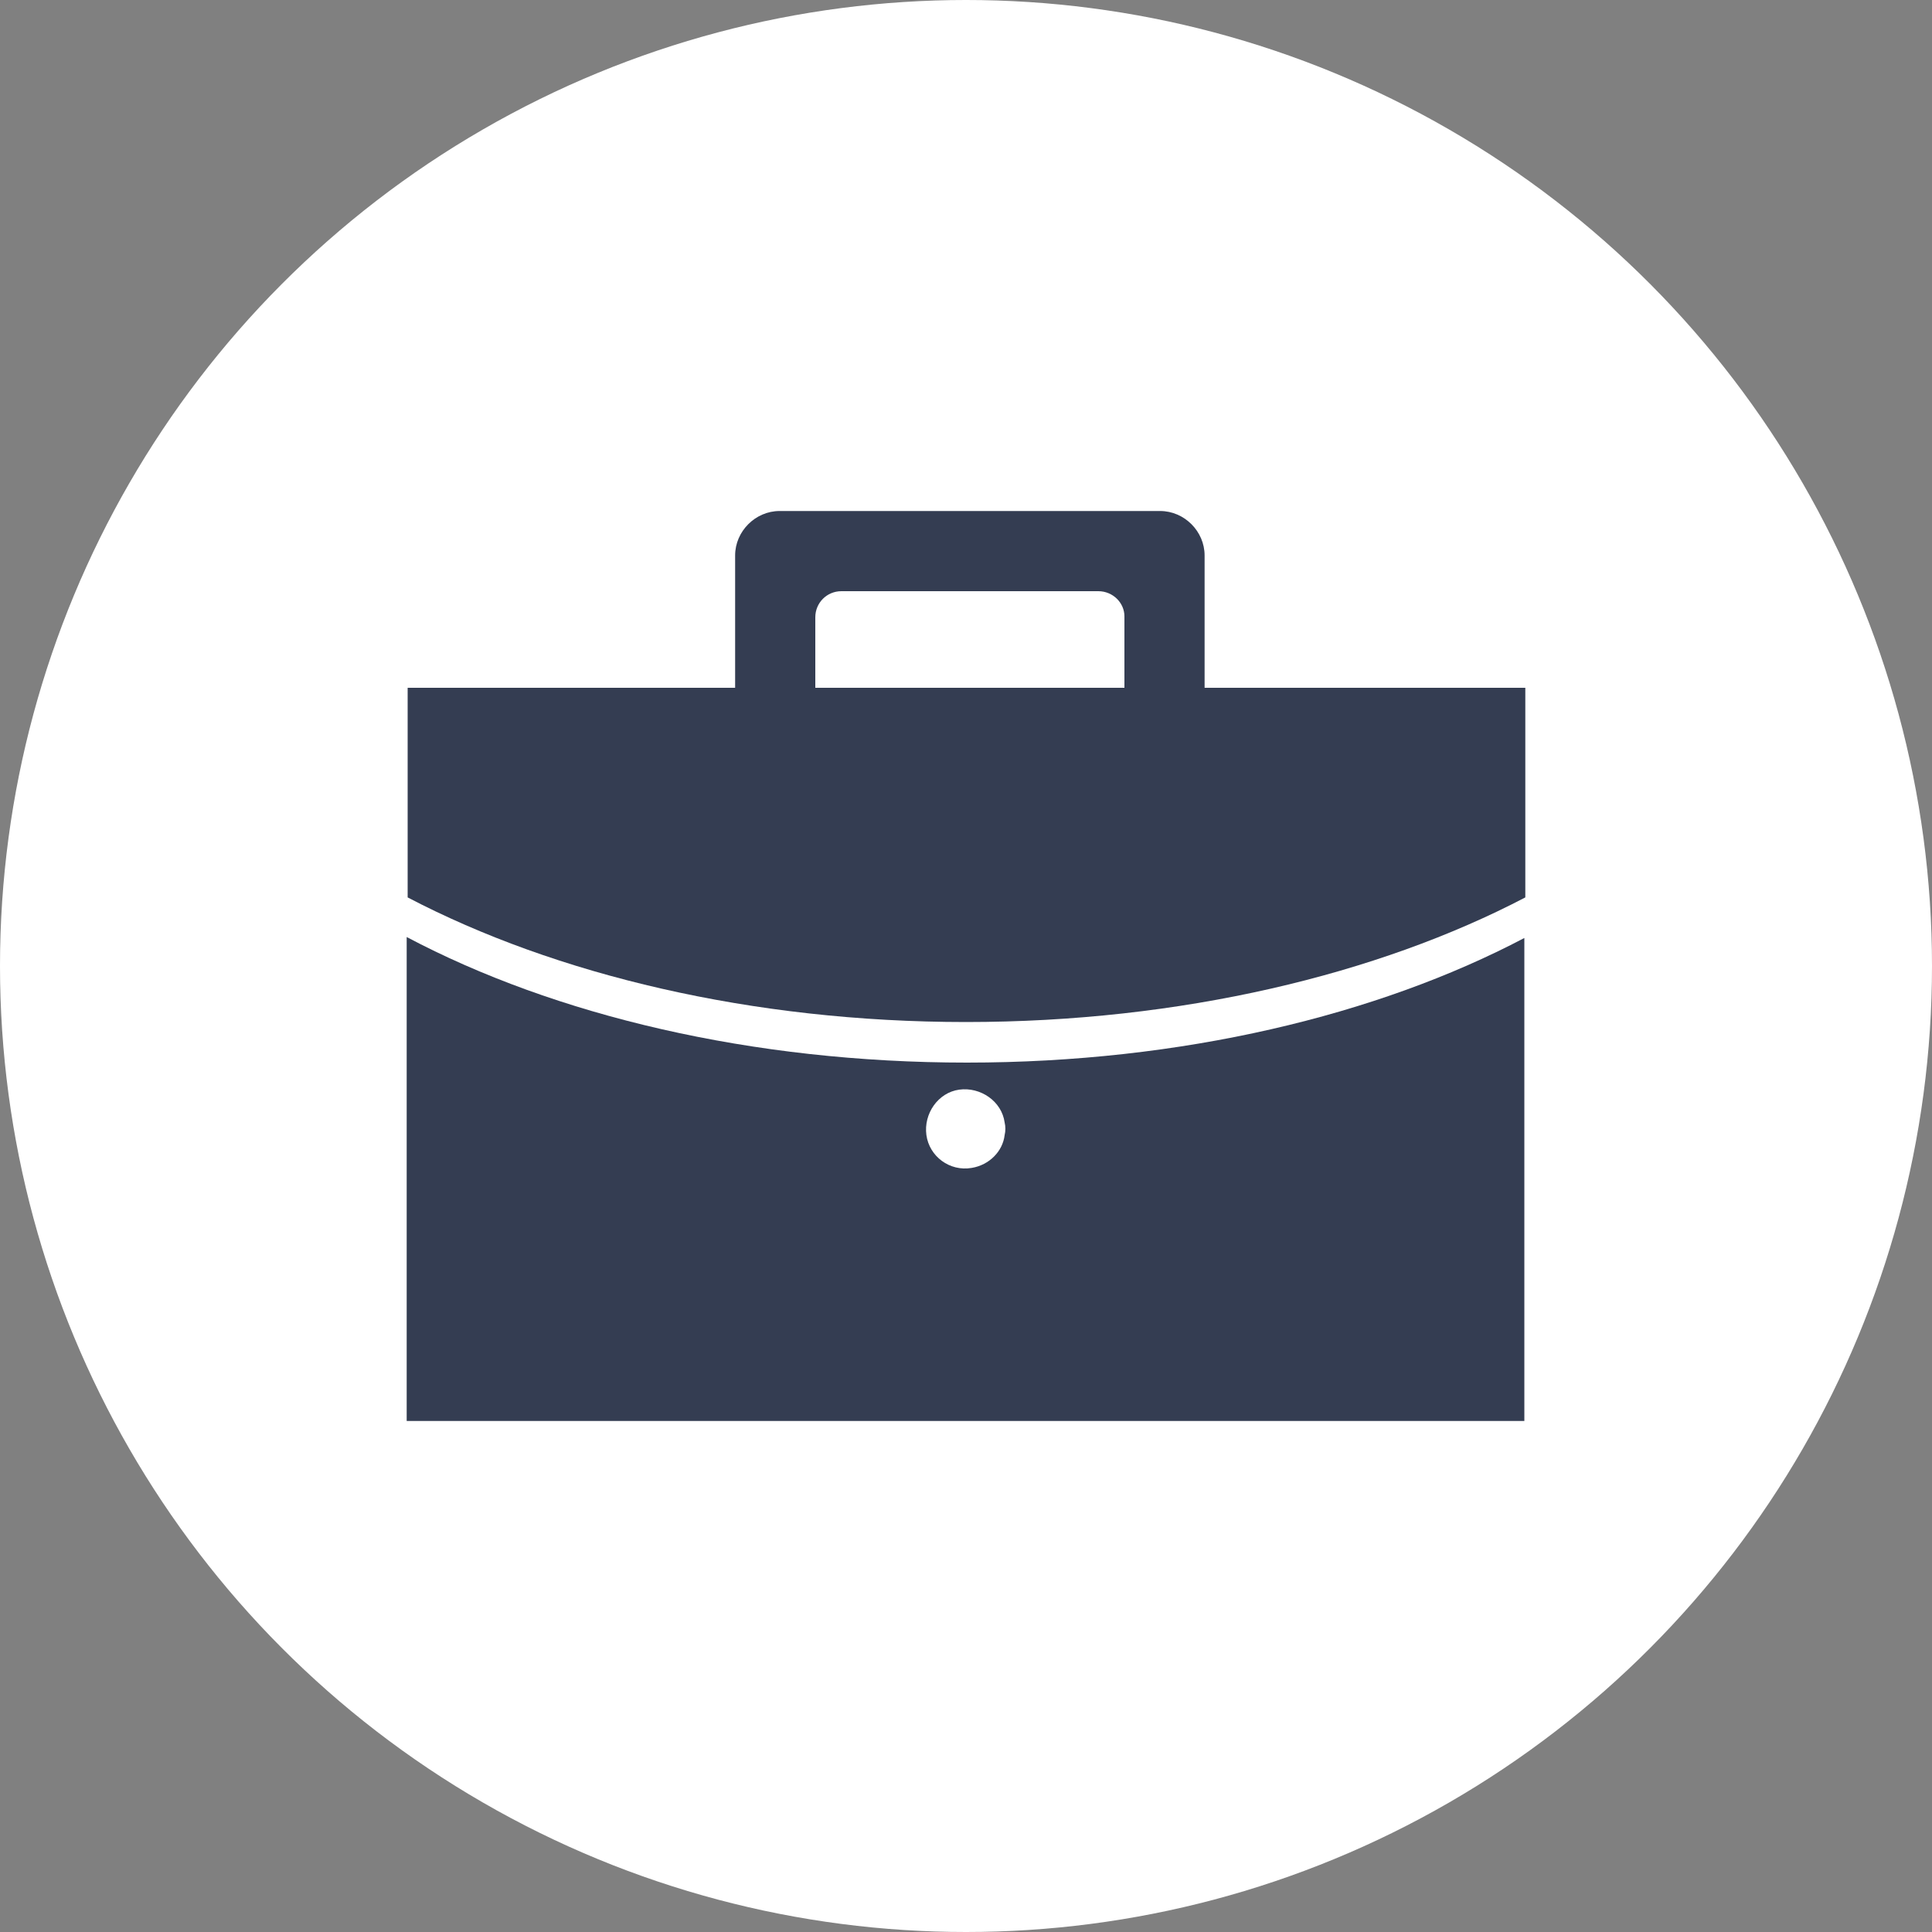
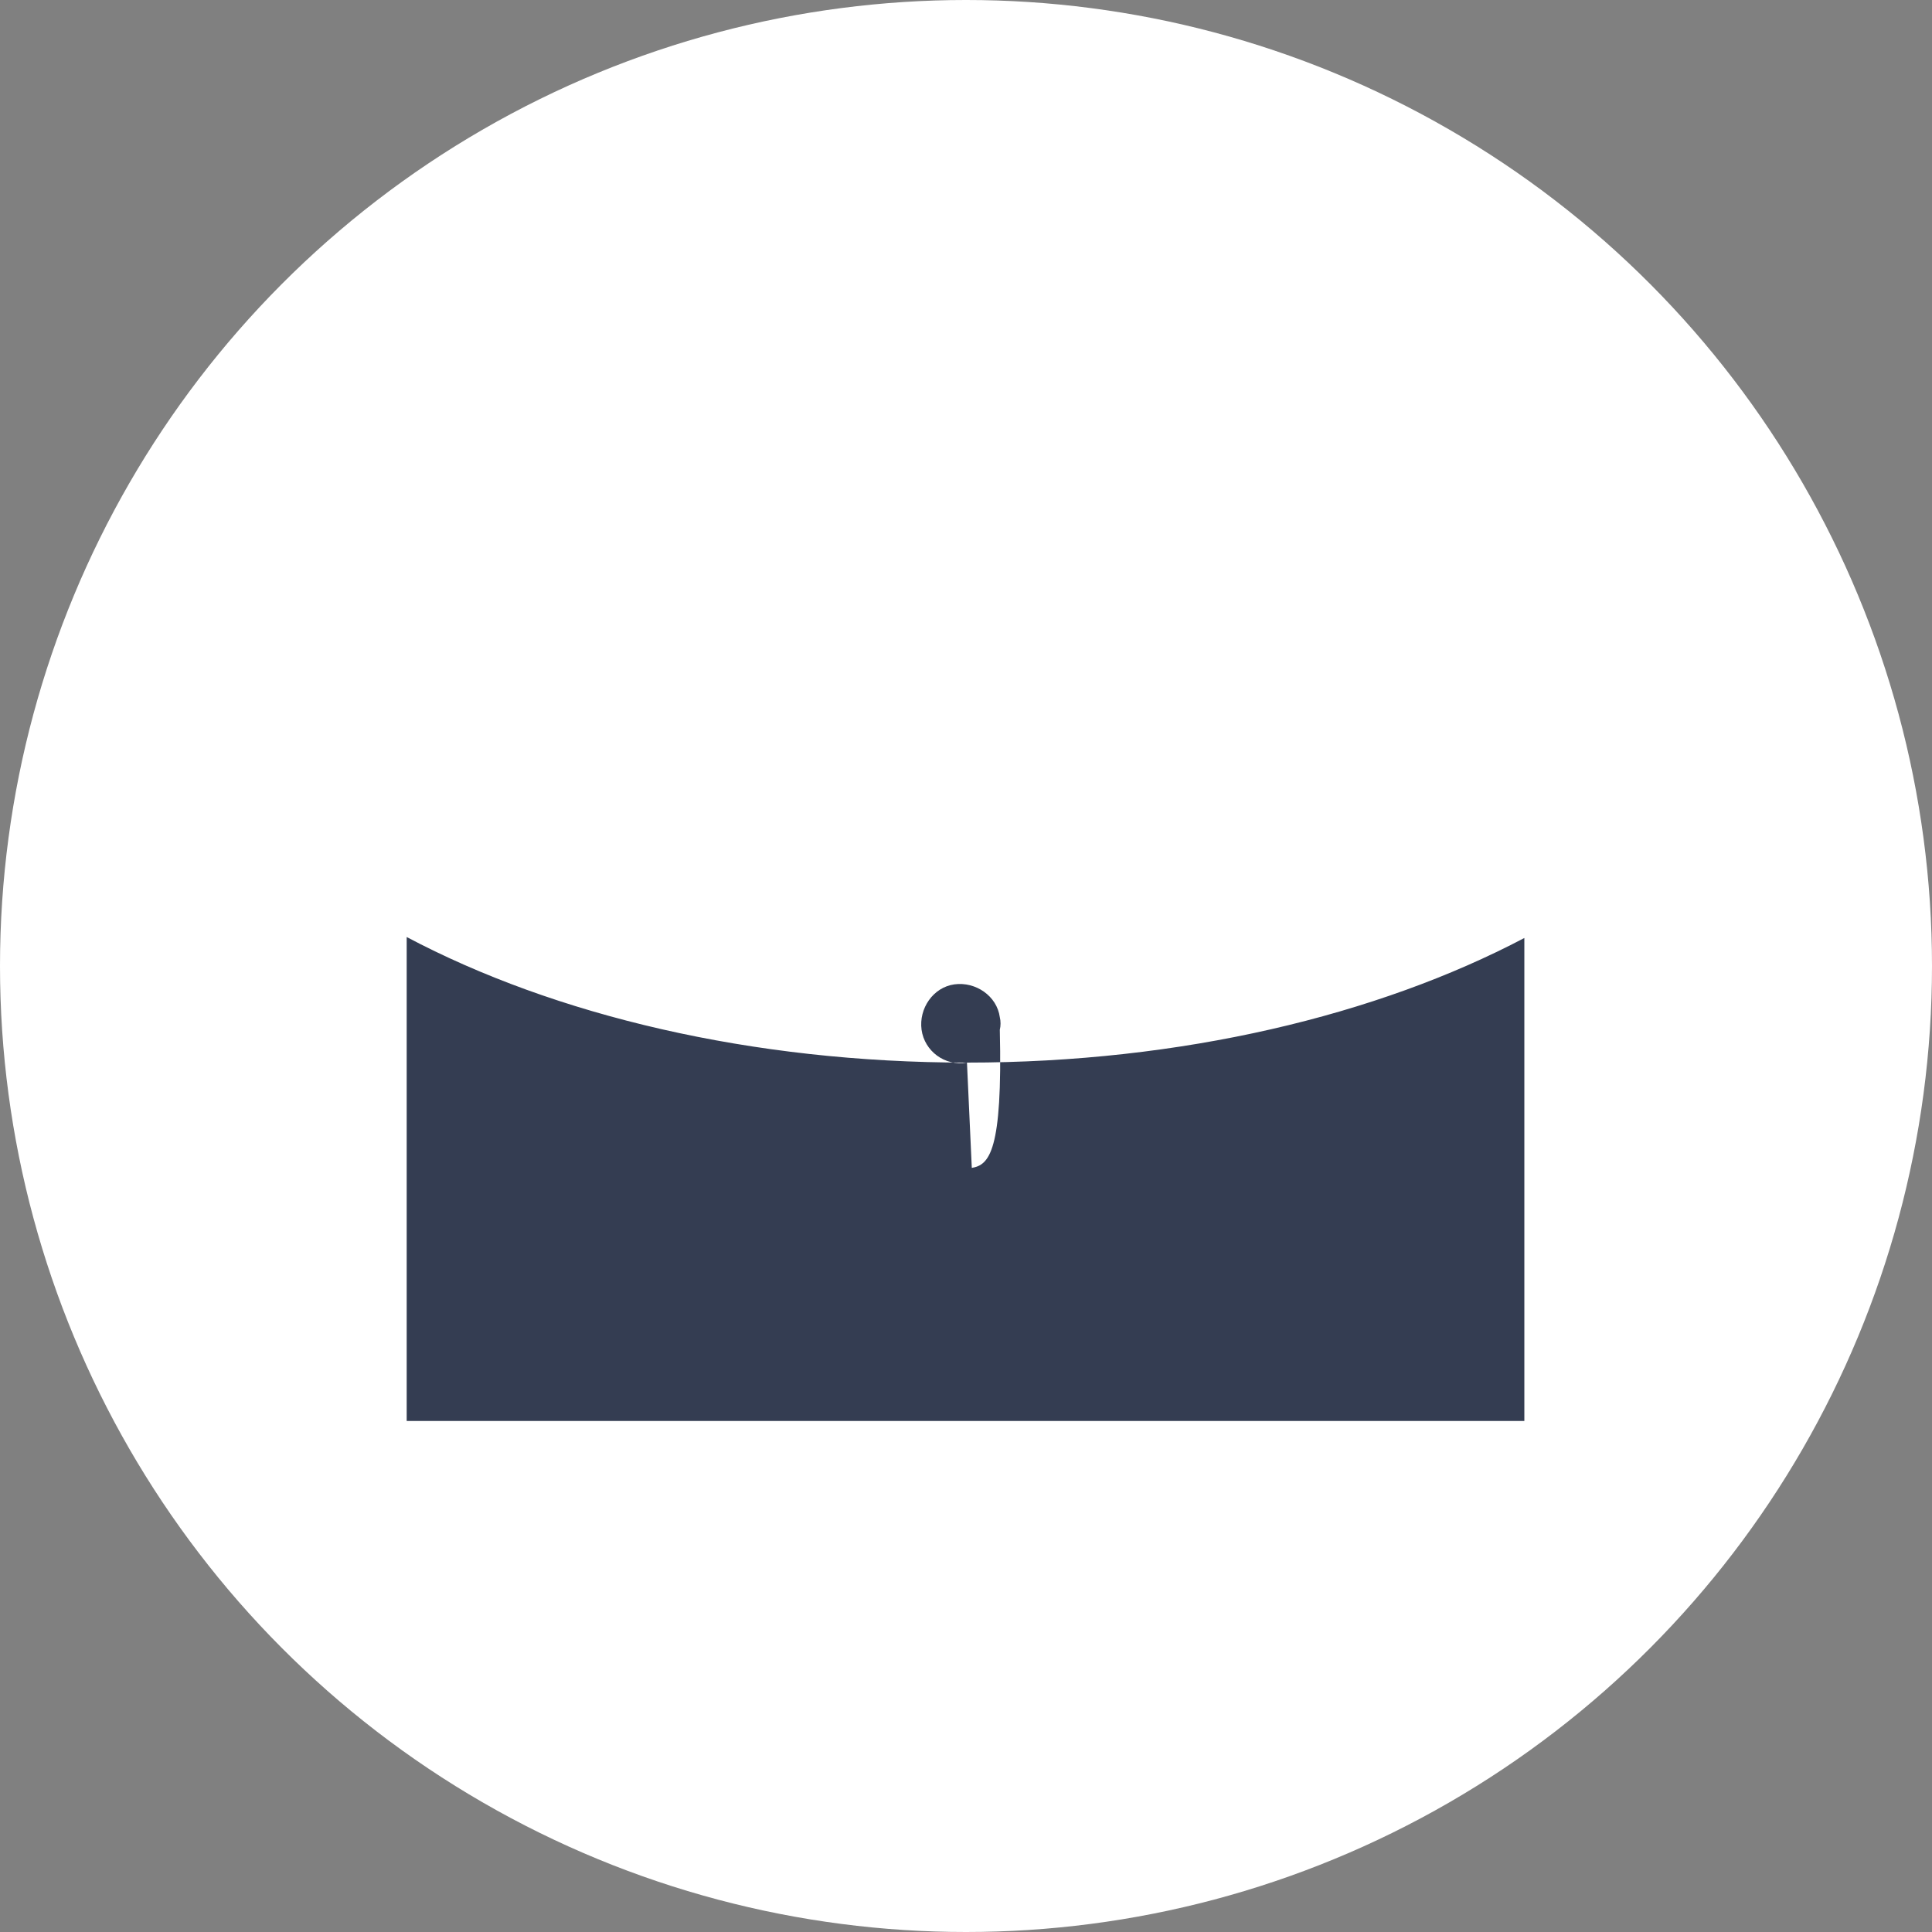
<svg xmlns="http://www.w3.org/2000/svg" version="1.1" id="Layer_1" x="0px" y="0px" viewBox="0 0 200 200" style="enable-background:new 0 0 200 200;" xml:space="preserve">
  <rect x="0" y="0" width="200" height="200" fill="#808080" stroke="none" />
  <style type="text/css">
	.st0{fill:#FFFFFF;}
	.st1{fill:#343D52;}
</style>
  <title>thanga</title>
  <circle class="st0" cx="100" cy="100" r="100" />
-   <path class="st1" d="M124.7,71.2V57.5c0-2.5-2.1-4.6-4.6-4.6H80.7c-2.5,0-4.6,2.1-4.6,4.6v13.7H42.2v21.7  c15.3,8,35.6,12.9,57.8,12.9s42.6-4.9,57.9-12.9V71.2H124.7z M116.4,71.2H84.4v-7.3c0-1.5,1.2-2.7,2.7-2.7c0,0,0,0,0,0h26.6  c1.5,0,2.7,1.2,2.7,2.6c0,0,0,0,0,0V71.2z" />
-   <path class="st1" d="M100.1,110c-22.3,0-42.7-4.9-58-13v50.1h115.7v-50C142.6,105.1,122.3,110,100.1,110z M100.6,120.9  c-2.3,0.4-4.4-1.2-4.7-3.4s1.2-4.4,3.4-4.7s4.4,1.2,4.7,3.4c0.1,0.4,0.1,0.9,0,1.3C103.8,119.2,102.4,120.6,100.6,120.9L100.6,120.9  z" />
+   <path class="st1" d="M100.1,110c-22.3,0-42.7-4.9-58-13v50.1h115.7v-50C142.6,105.1,122.3,110,100.1,110z c-2.3,0.4-4.4-1.2-4.7-3.4s1.2-4.4,3.4-4.7s4.4,1.2,4.7,3.4c0.1,0.4,0.1,0.9,0,1.3C103.8,119.2,102.4,120.6,100.6,120.9L100.6,120.9  z" />
</svg>